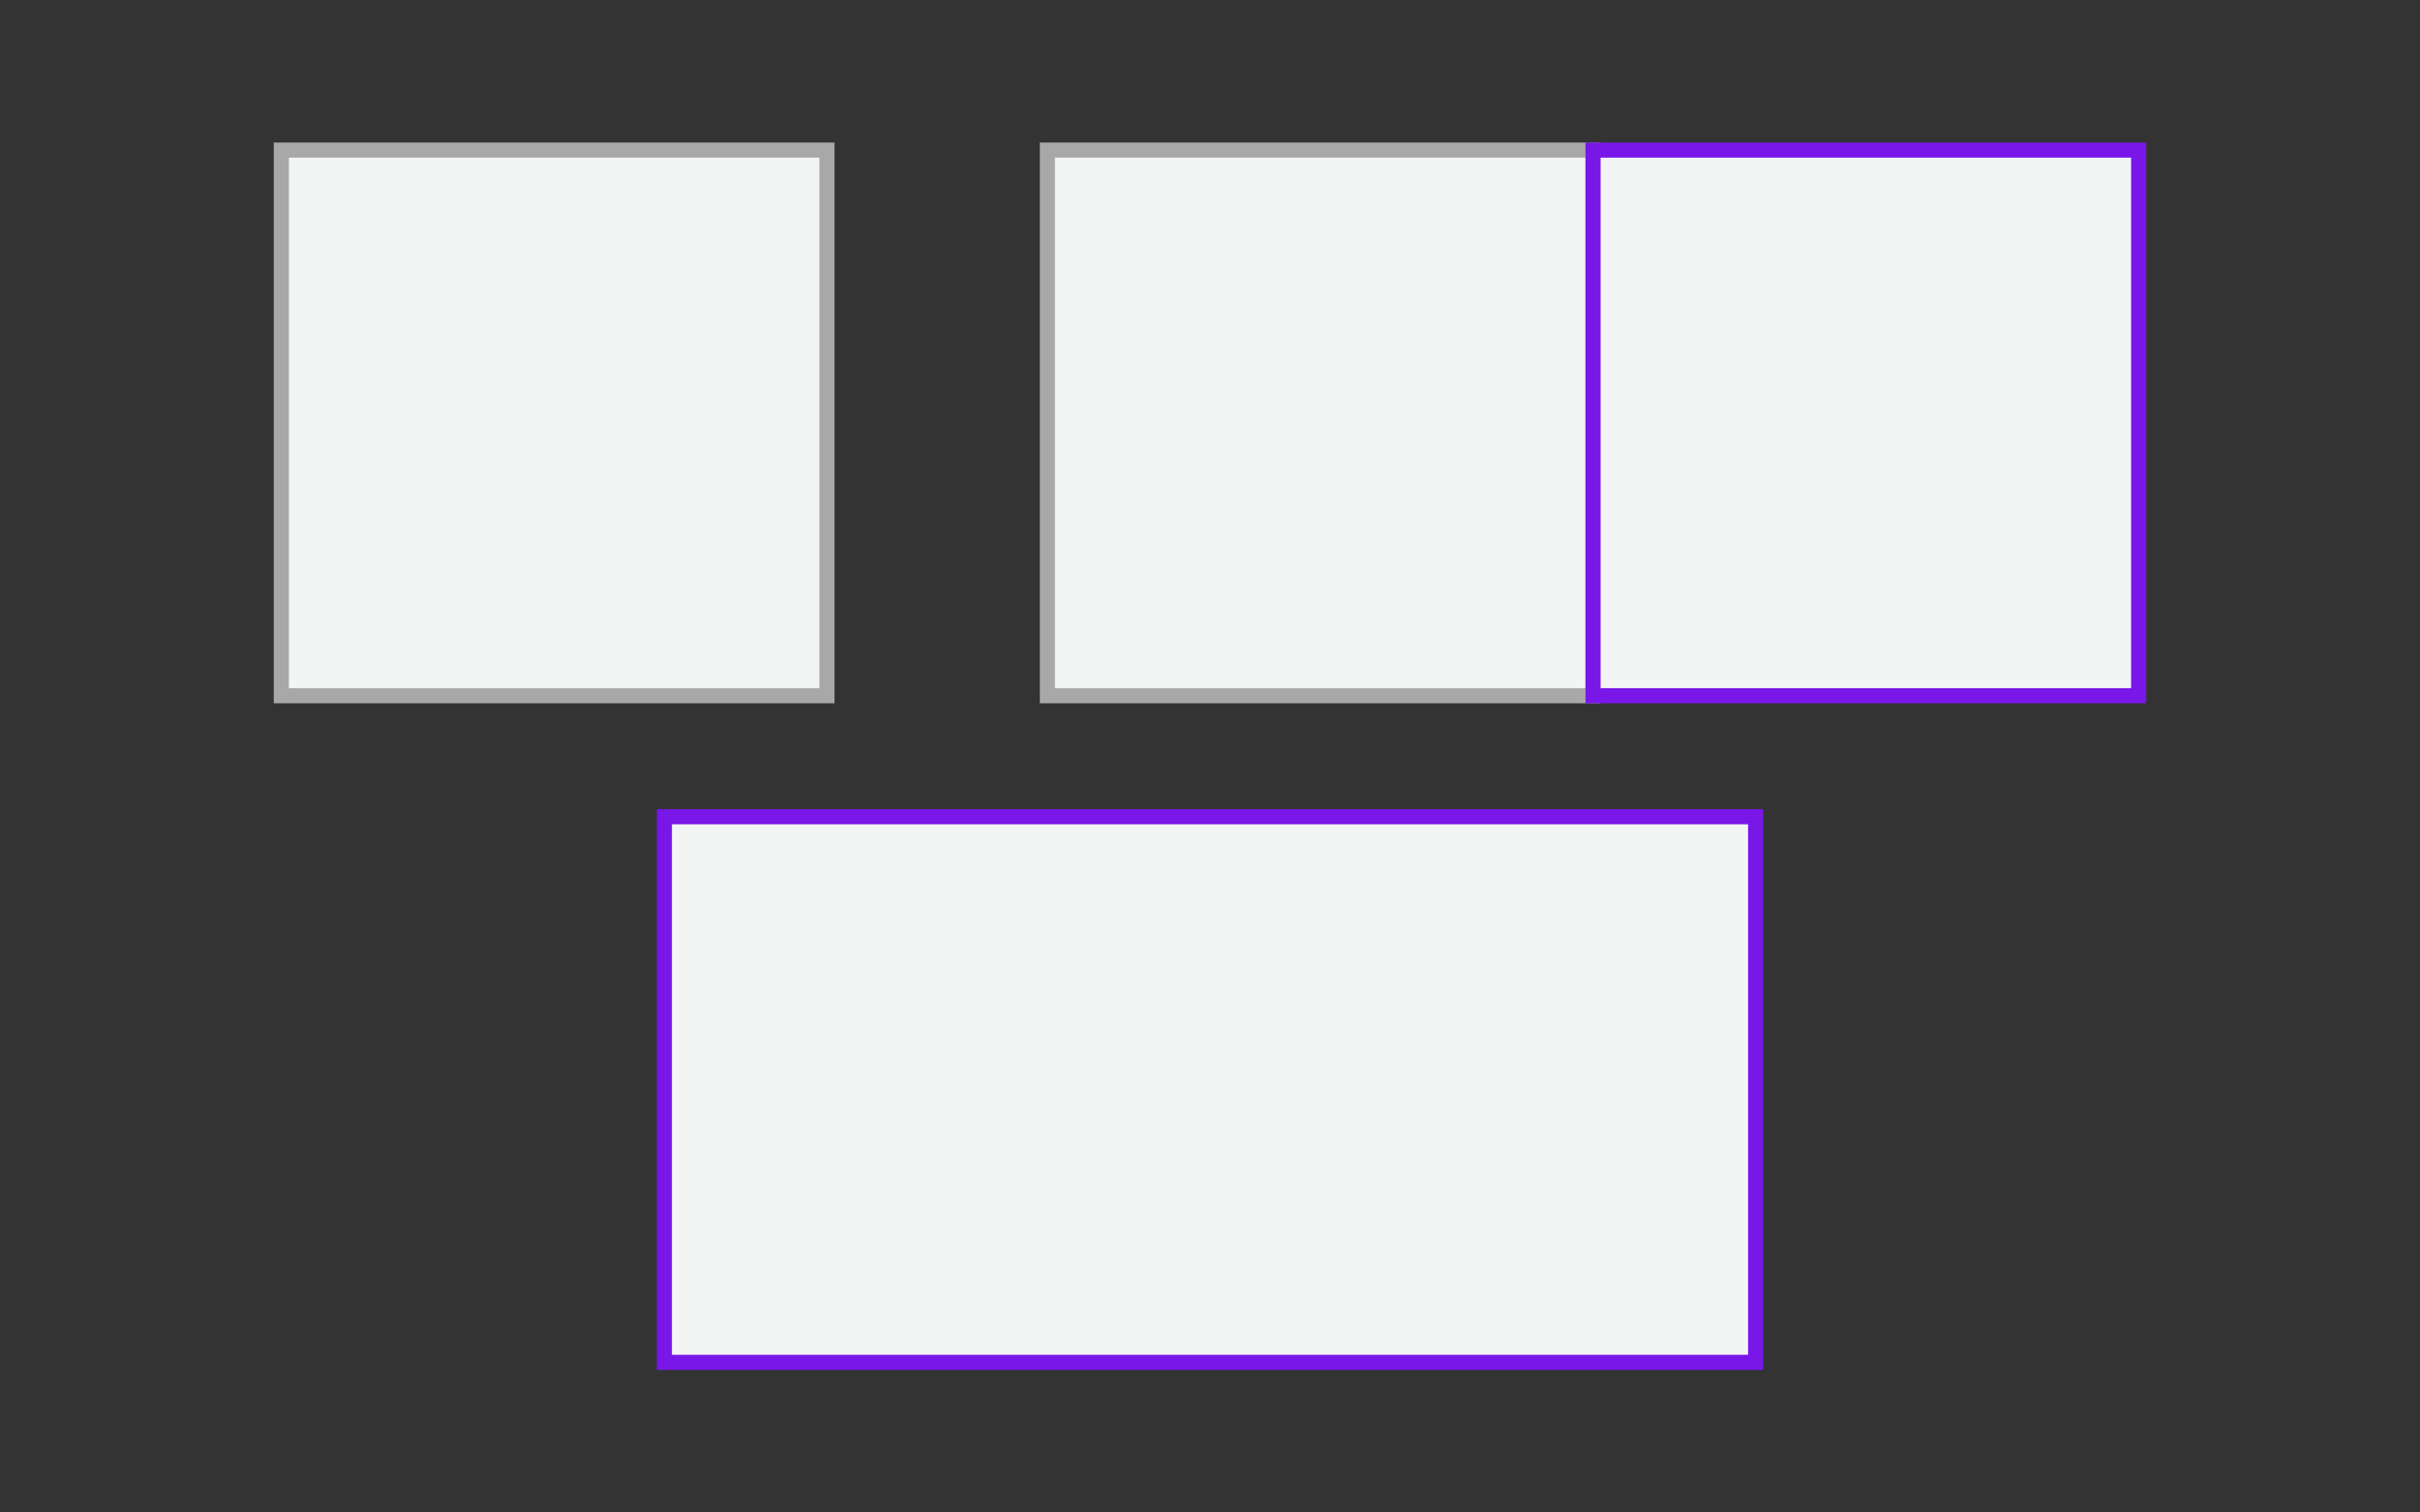
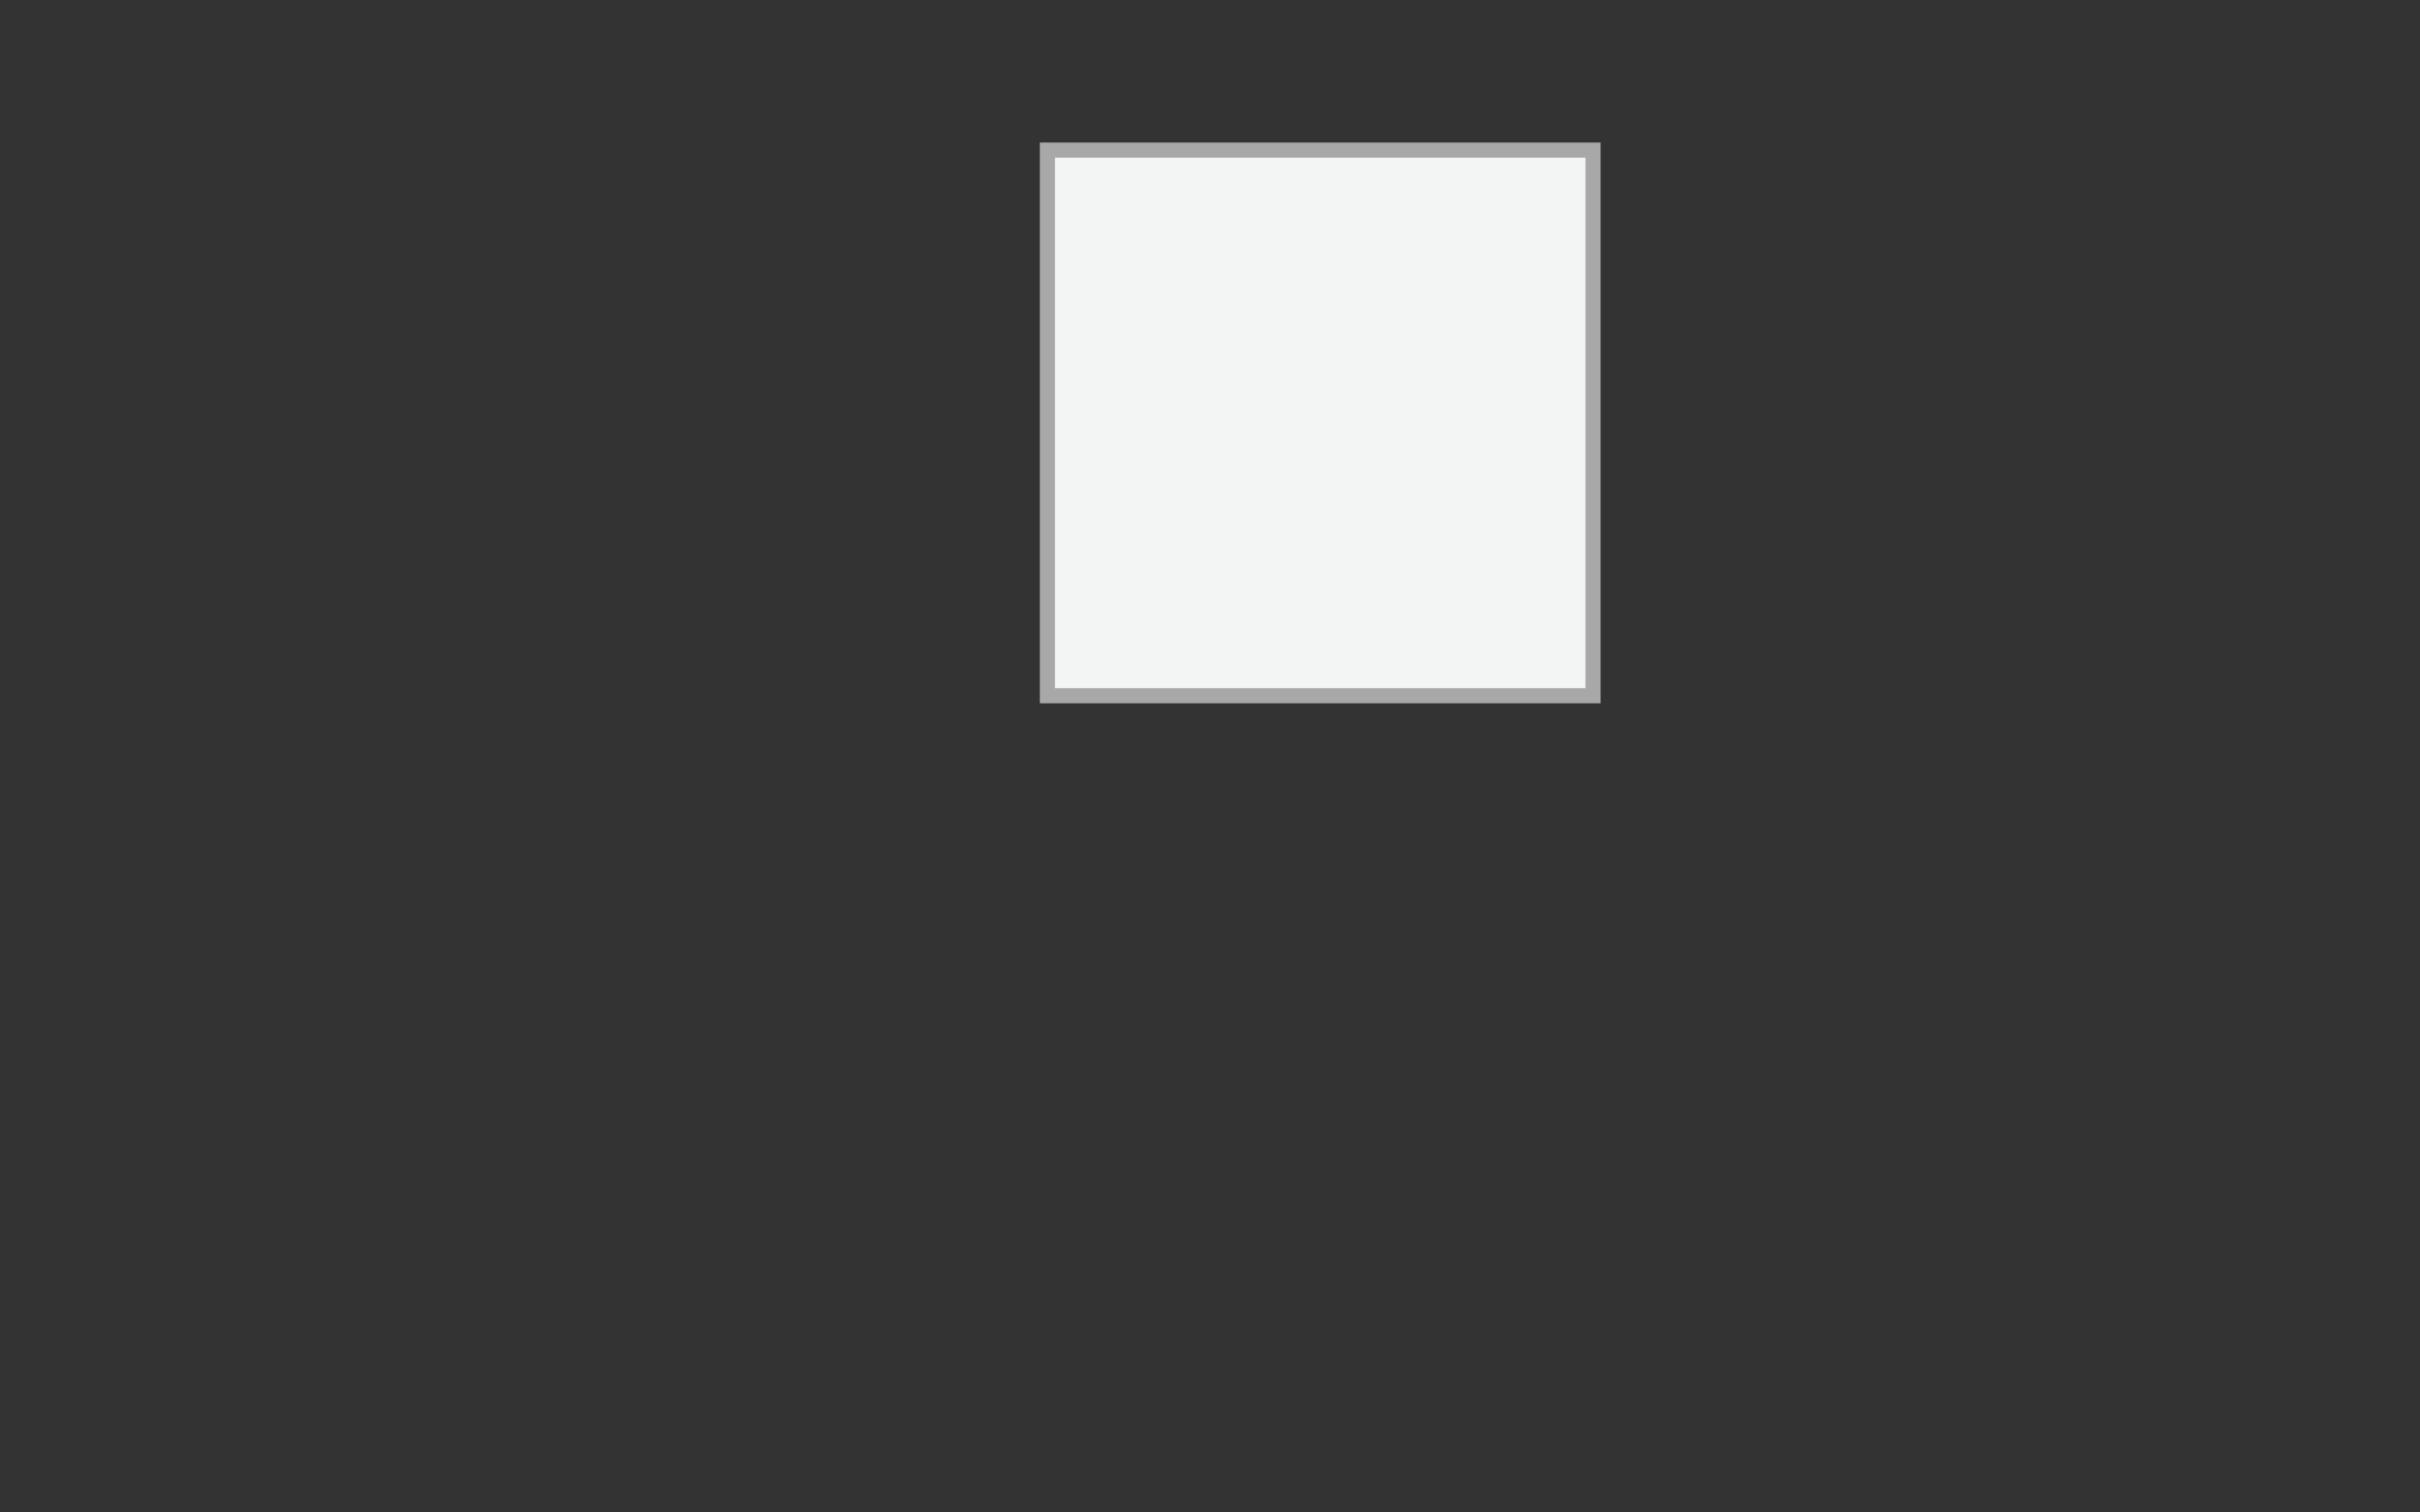
<svg xmlns="http://www.w3.org/2000/svg" version="1.1" id="Layer_1" x="0px" y="0px" viewBox="0 0 640 400" style="enable-background:new 0 0 640 400;" xml:space="preserve">
  <rect x="0" y="0" width="640" height="400" fill="#333333" stroke="none" />
  <style type="text/css">
	.st0{fill:#F3F4F4;stroke:#A8A8A8;stroke-width:4;stroke-linecap:round;stroke-miterlimit:10;}
	.st1{fill:#F3F4F4;stroke:#7817E7;stroke-width:4;stroke-linecap:round;stroke-miterlimit:10;}
</style>
  <title>Artboard 1</title>
  <g>
    <g>
-       <rect x="74.4" y="39.7" class="st0" width="144.3" height="144.3" />
-     </g>
+       </g>
    <rect x="277" y="39.7" class="st0" width="144.3" height="144.3" />
-     <rect x="421.3" y="39.7" class="st1" width="144.3" height="144.3" />
-     <rect x="175.7" y="216" class="st1" width="288.6" height="144.3" />
  </g>
</svg>